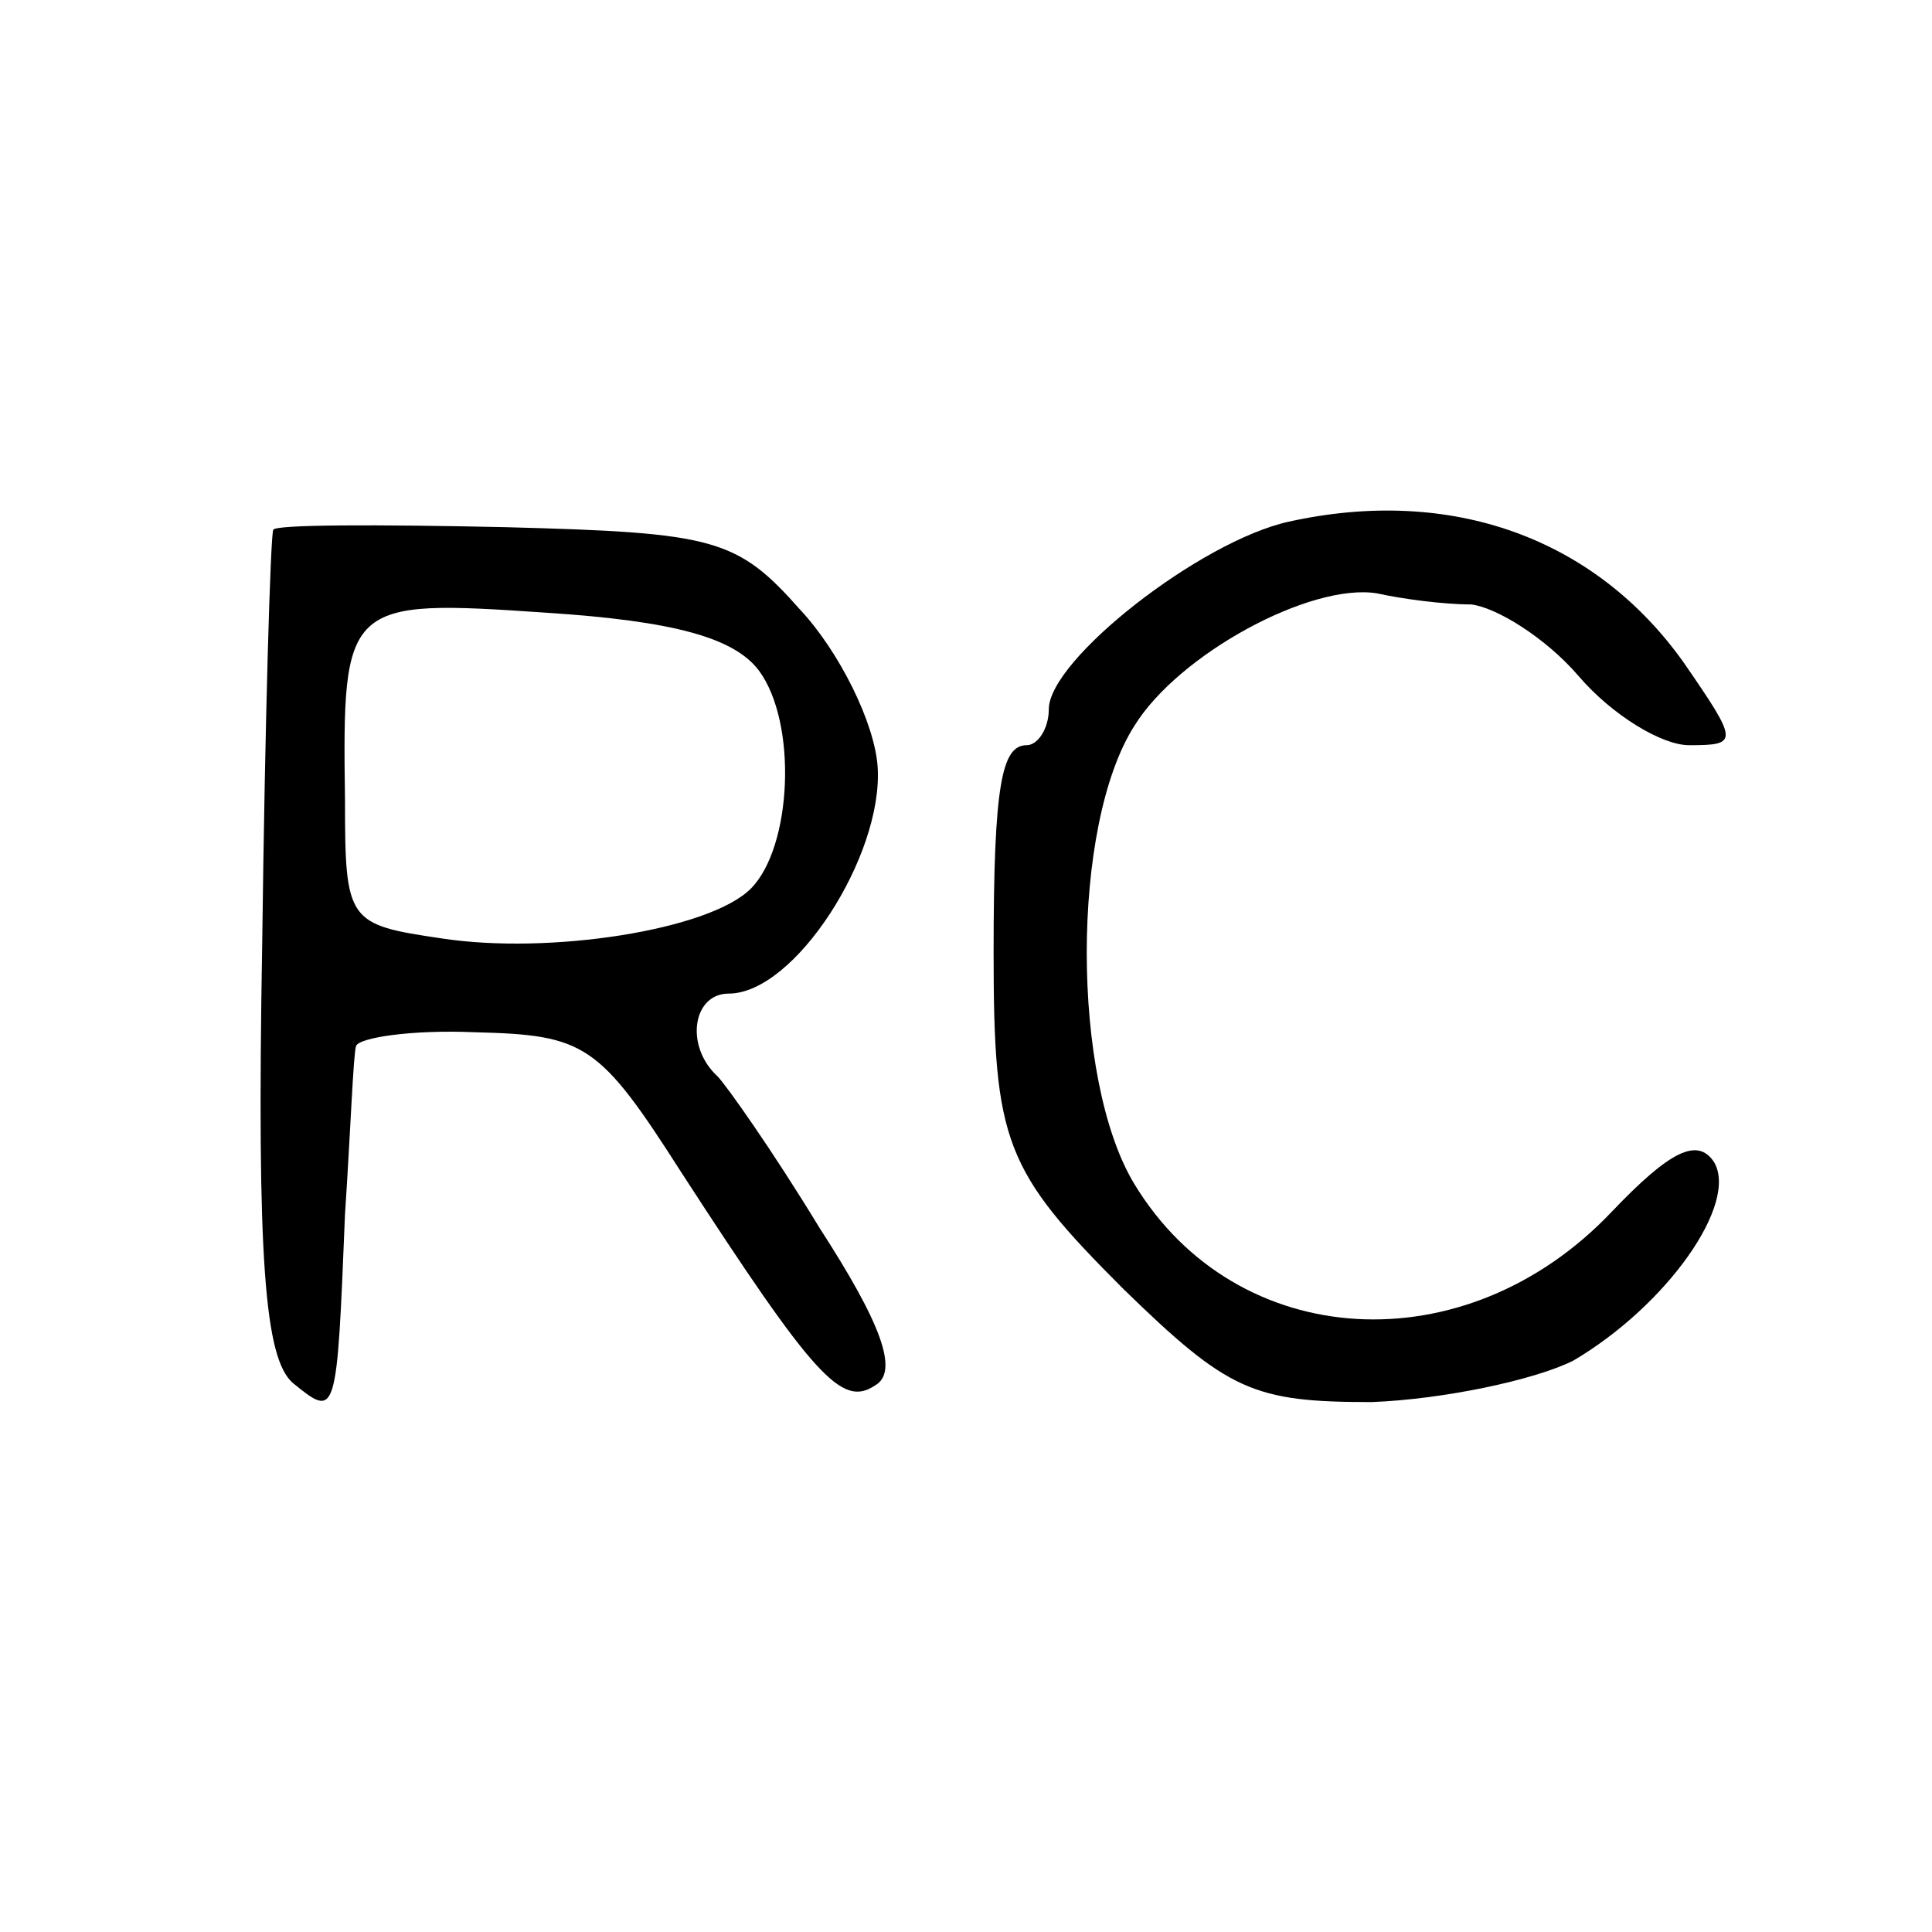
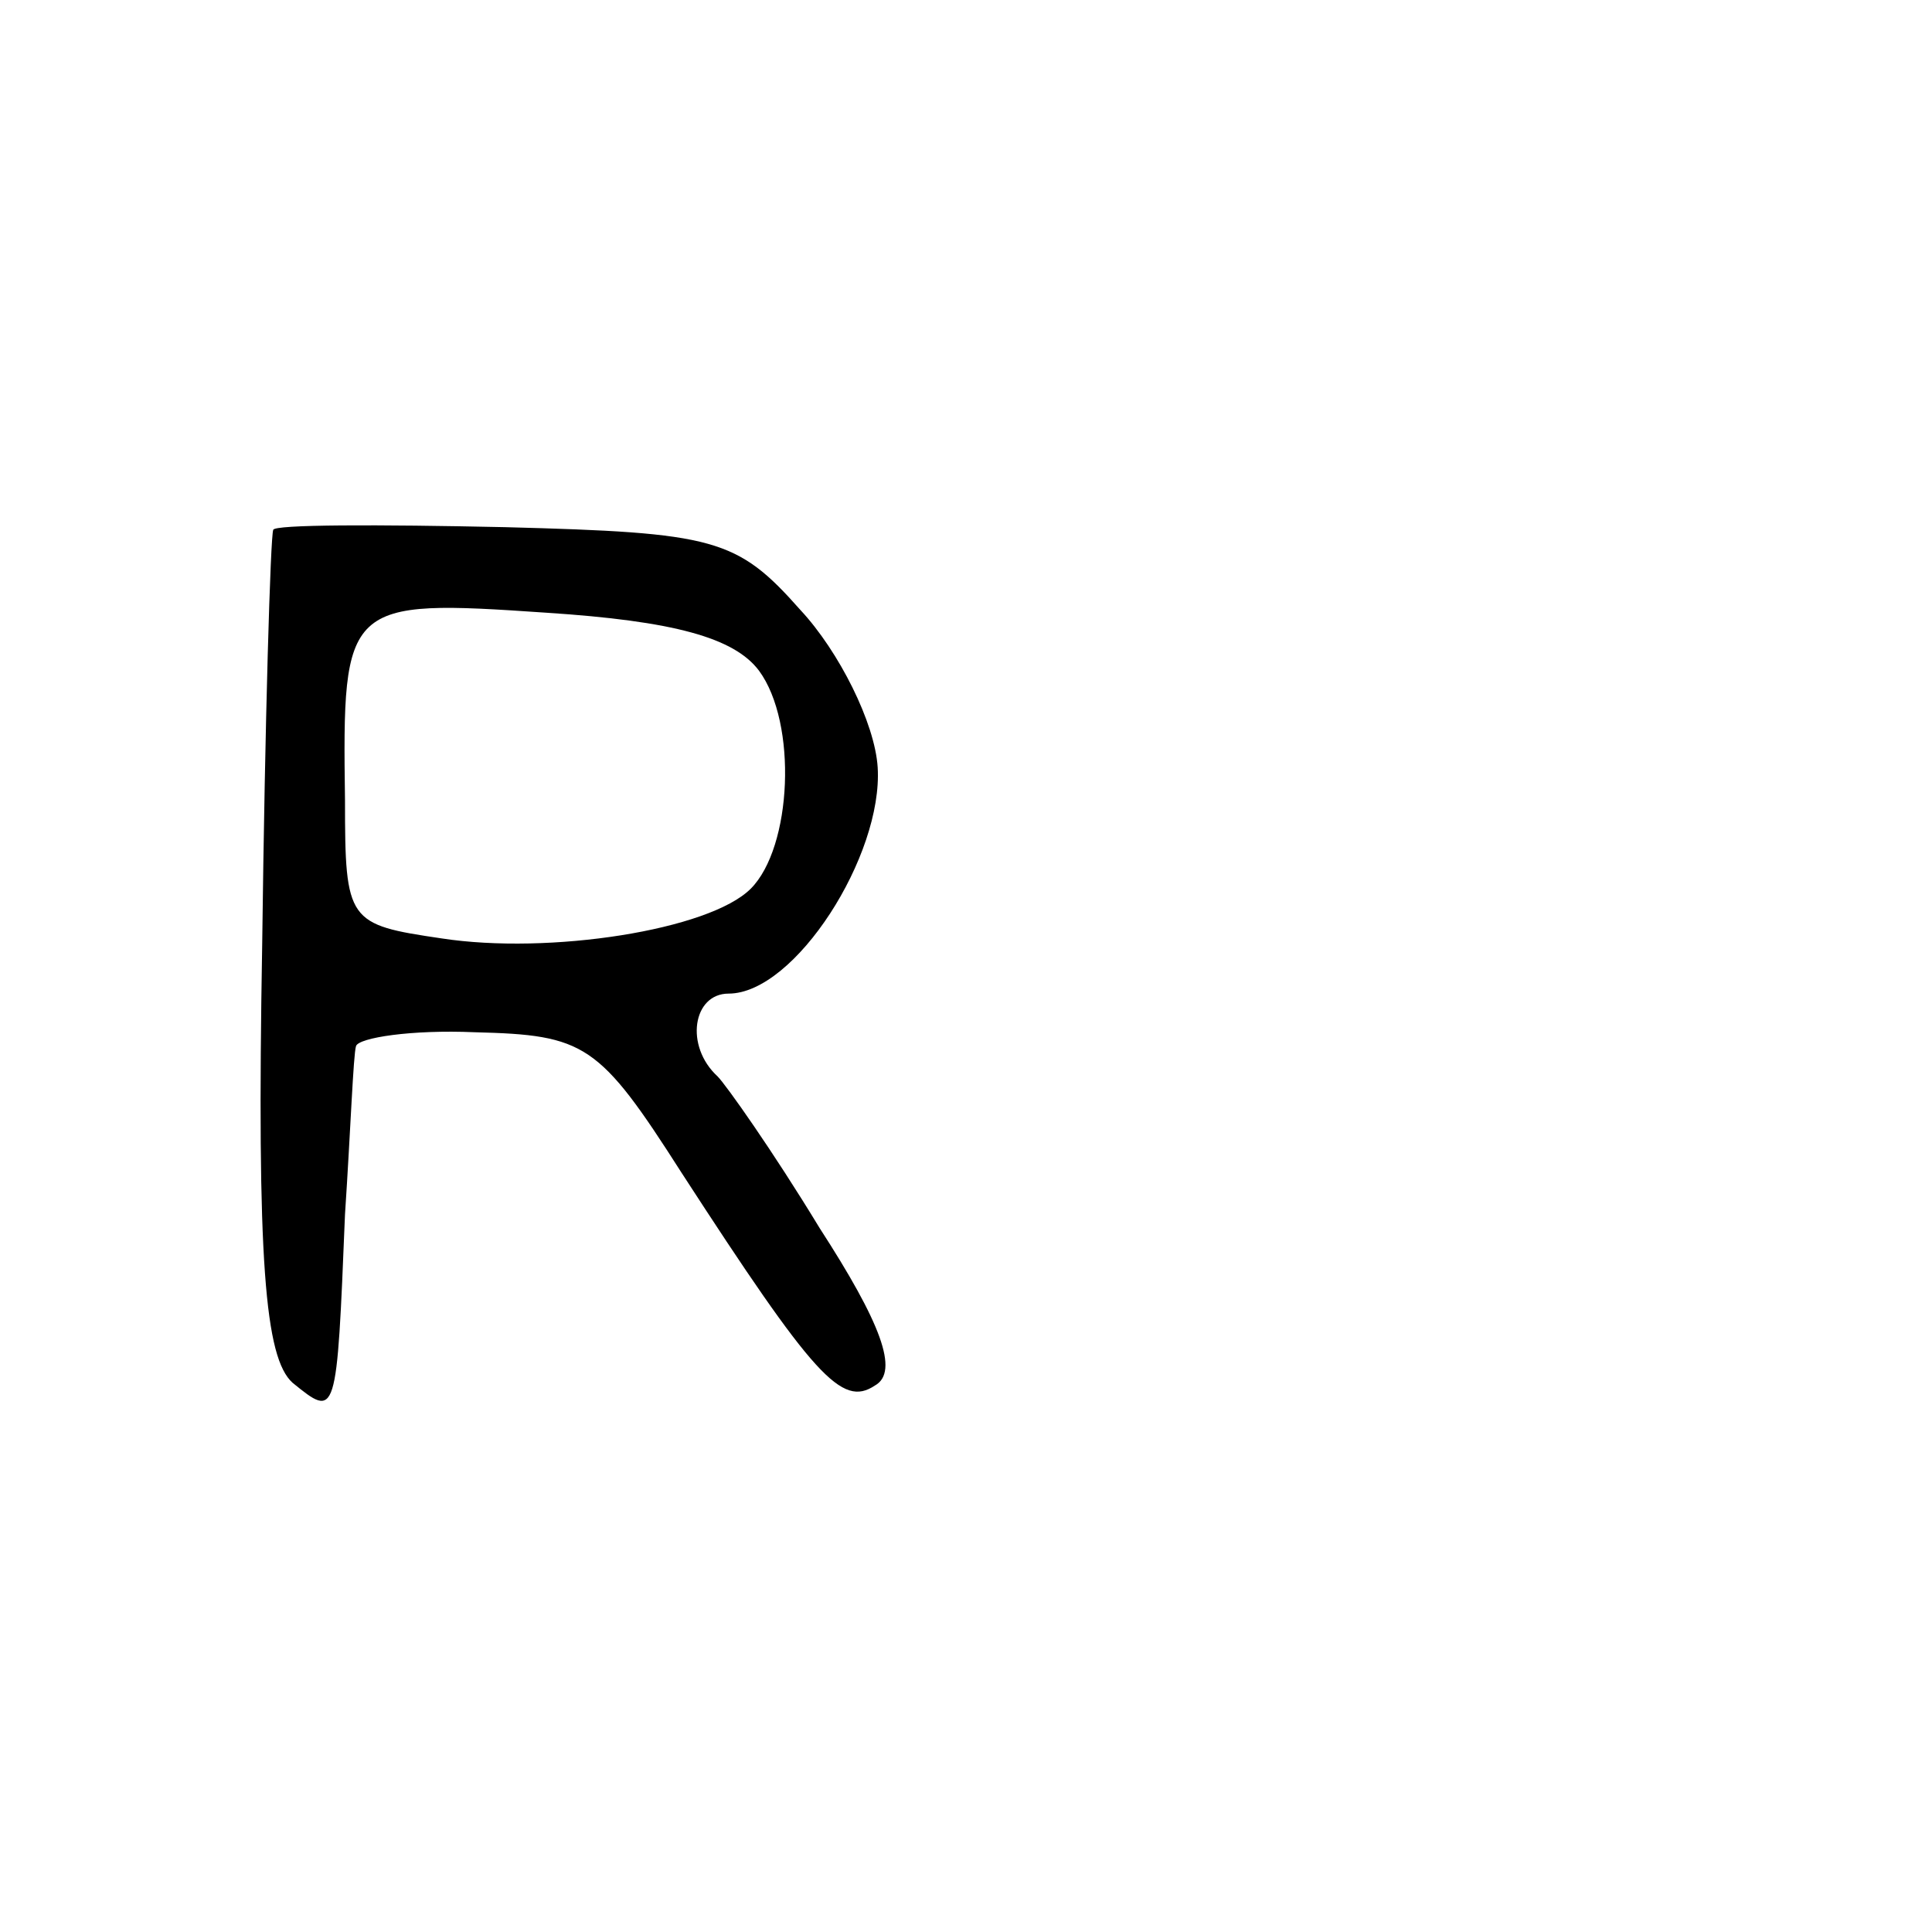
<svg xmlns="http://www.w3.org/2000/svg" version="1.0" width="70pt" height="70pt" viewBox="0 0 70 70" preserveAspectRatio="xMidYMid meet">
  <g transform="translate(0,70) scale(0.1,-0.1)" fill="#000000" stroke="none">
-     <path d="M467 511 c-32 -7 -87 -50 -87 -68 0 -7 -4 -13 -8 -13 -9 0 -12 -14 -12 -75 0 -69 4 -79 47 -122 38 -37 47 -41 90 -41 26 1 59 8 73 15 34 20 60 57 51 72 -6 9 -16 4 -37 -18 -53 -56 -136 -51 -173 10 -23 38 -23 130 0 166 16 26 64 52 88 48 9 -2 24 -4 34 -4 9 -1 27 -12 39 -26 12 -14 30 -25 40 -25 18 0 18 1 -2 30 -32 45 -84 64 -143 51z" />
    <path d="M99 508 c-1 -2 -3 -69 -4 -150 -2 -115 1 -150 11 -159 16 -13 16 -13 19 61 2 30 3 58 4 61 1 3 20 6 43 5 40 -1 45 -4 75 -51 48 -74 58 -85 70 -77 9 5 2 23 -20 57 -17 28 -34 52 -37 55 -12 11 -9 30 4 30 24 0 56 50 54 82 -1 16 -14 42 -28 57 -23 26 -31 28 -107 30 -46 1 -84 1 -84 -1z m176 -51 c14 -19 12 -64 -3 -79 -15 -15 -73 -24 -112 -18 -34 5 -35 6 -35 50 -1 72 0 73 73 68 46 -3 68 -9 77 -21z" />
  </g>
</svg>